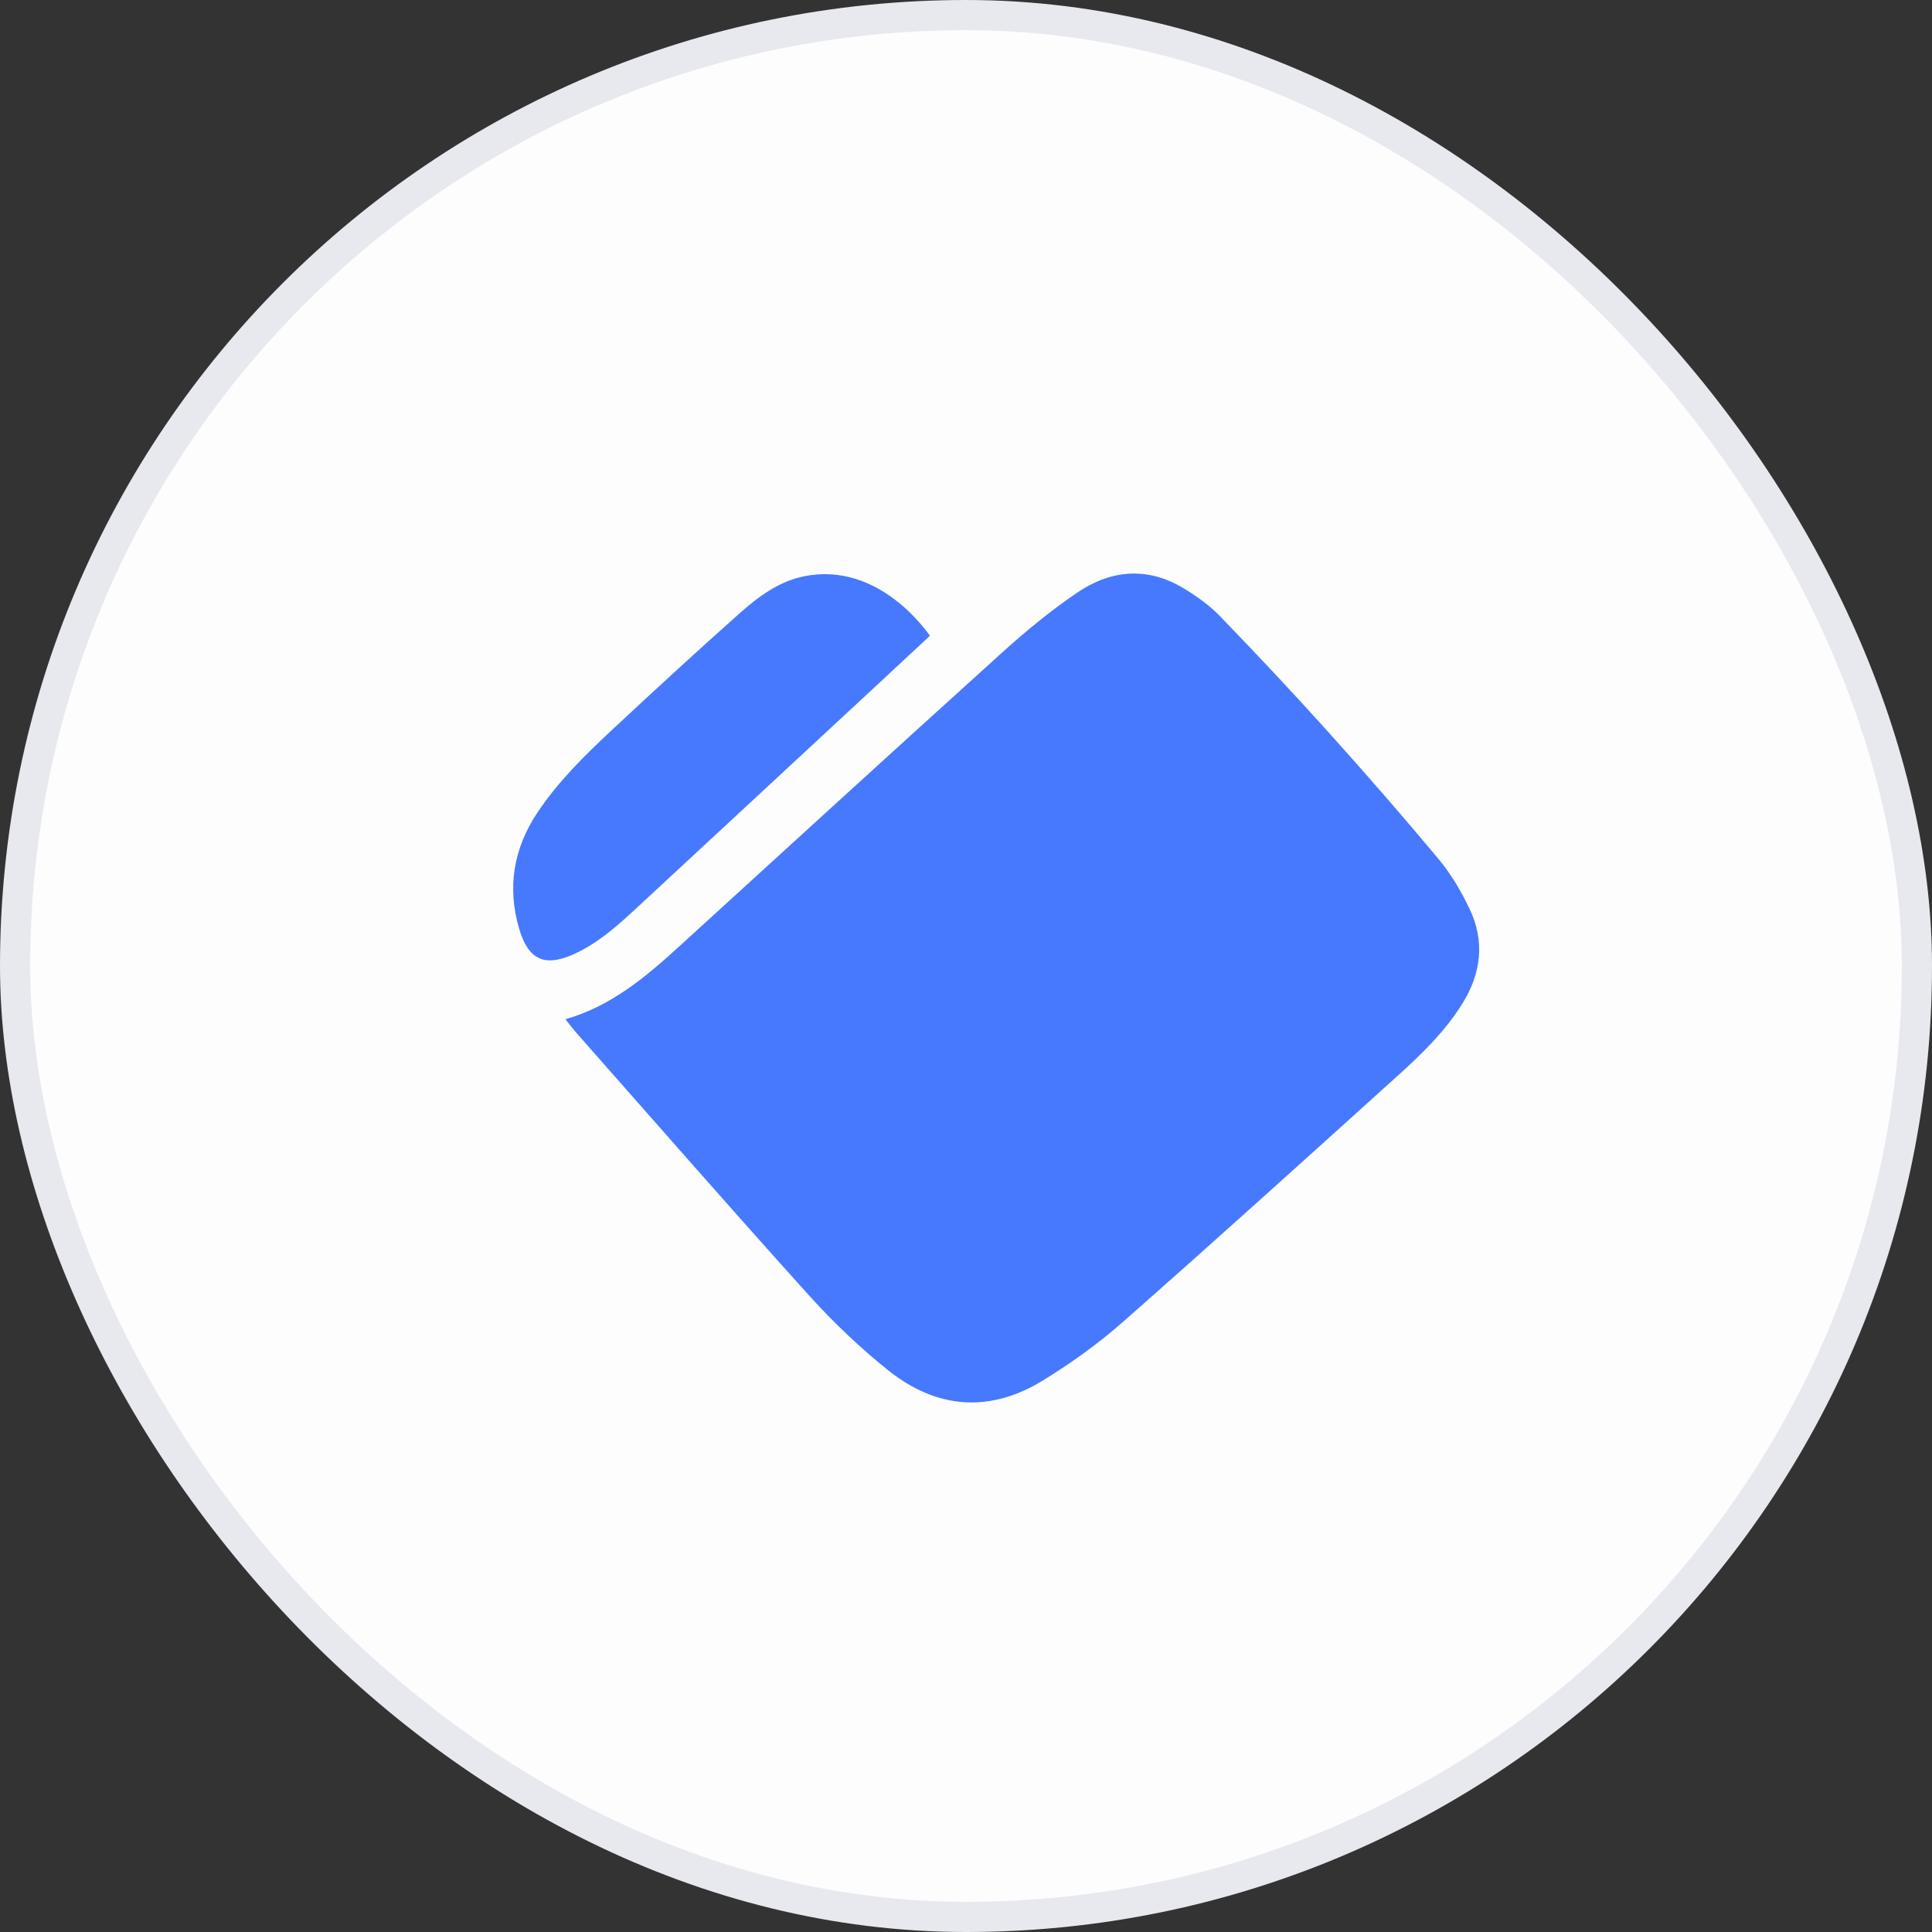
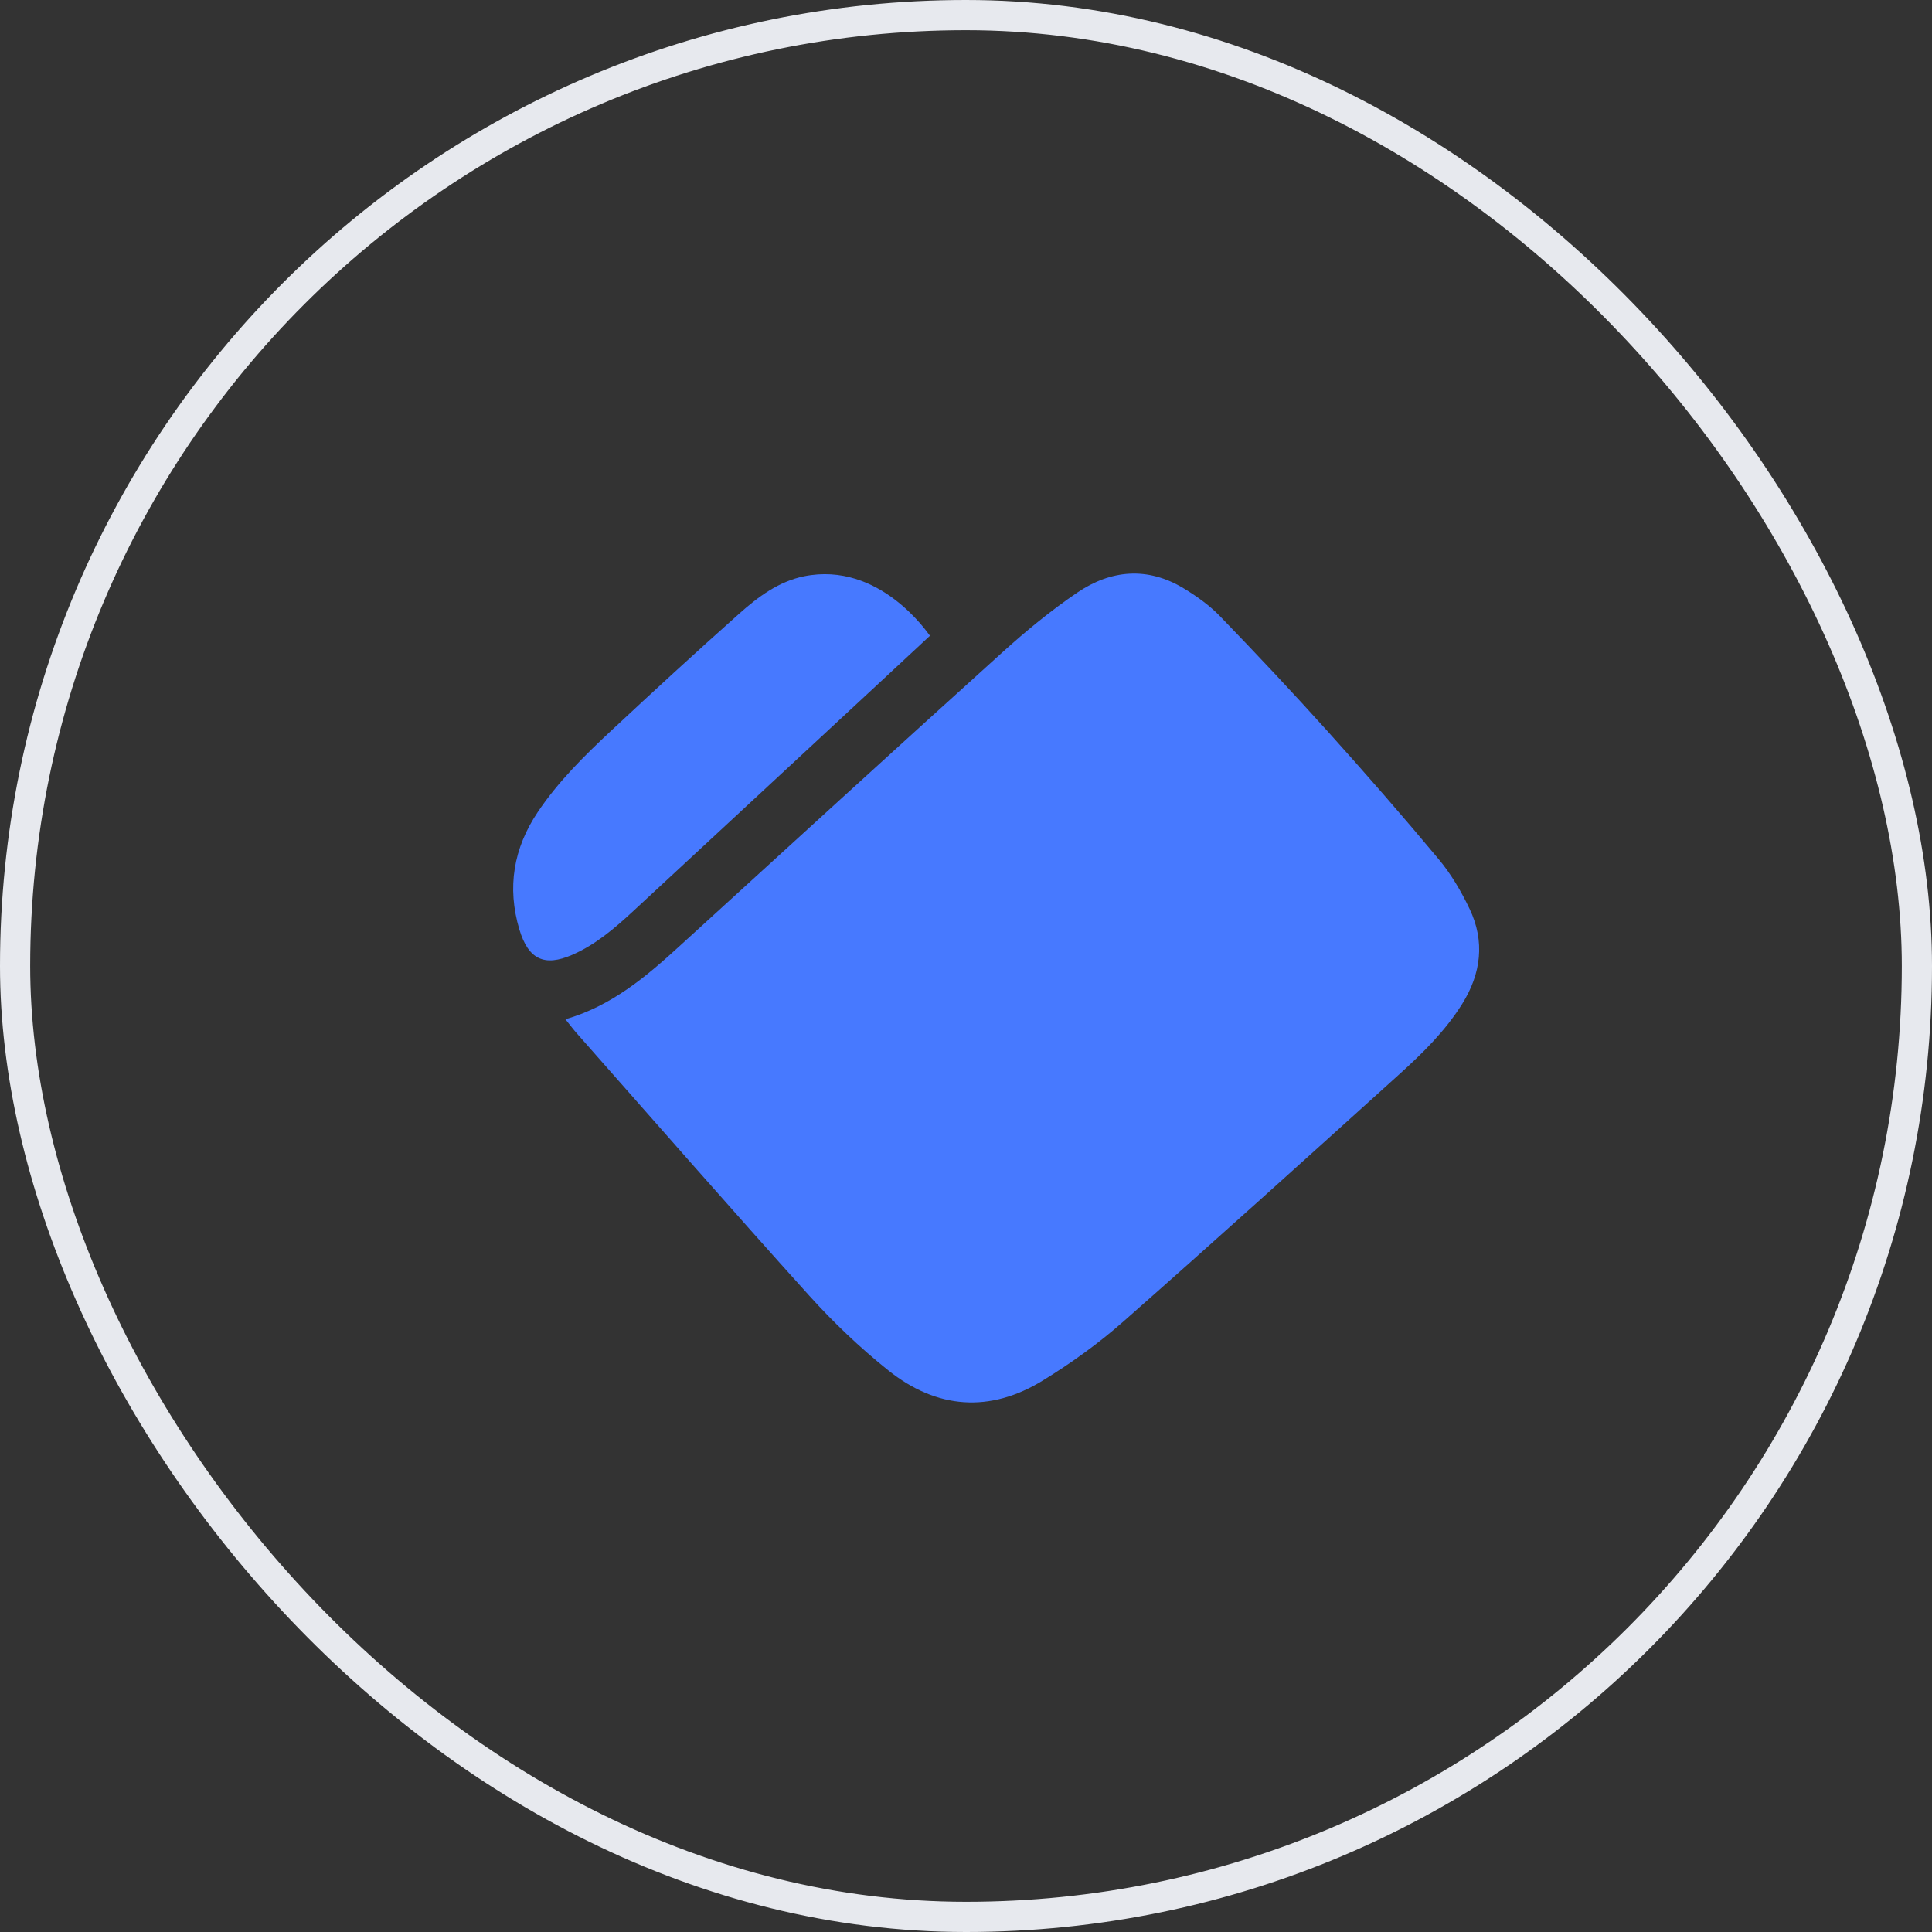
<svg xmlns="http://www.w3.org/2000/svg" width="64" height="64" viewBox="0 0 64 64" fill="none">
  <rect x="0" y="0" width="64" height="64" fill="#333333" stroke="none" />
-   <rect x="0.5" y="0.5" width="63" height="63" rx="31.5" fill="#FDFDFD" />
  <rect x="0.5" y="0.5" width="63" height="63" rx="31.5" stroke="#E7E9EE" />
  <path d="M30.803 21.063C30.214 21.612 29.635 22.151 29.056 22.688C26.366 25.184 23.676 27.683 20.984 30.175C20.367 30.747 19.727 31.296 18.952 31.632C18.03 32.031 17.502 31.782 17.204 30.788C16.79 29.397 17.011 28.1 17.811 26.905C18.492 25.888 19.351 25.042 20.232 24.218C21.637 22.906 23.051 21.607 24.484 20.331C25.111 19.771 25.797 19.26 26.635 19.09C29.145 18.584 30.745 20.989 30.806 21.06L30.803 21.063Z" fill="#4779FF" />
  <path d="M18.728 33.765C20.255 33.325 21.4 32.356 22.515 31.337C26.071 28.093 29.622 24.846 33.193 21.62C33.98 20.908 34.808 20.226 35.685 19.631C36.8 18.874 38.011 18.765 39.205 19.486C39.637 19.746 40.061 20.048 40.411 20.409C41.628 21.668 42.83 22.947 44 24.248C45.245 25.632 46.469 27.035 47.66 28.464C48.069 28.955 48.405 29.527 48.681 30.106C49.197 31.184 49.065 32.25 48.438 33.254C47.876 34.154 47.125 34.891 46.35 35.59C43.317 38.331 40.285 41.072 37.216 43.775C36.393 44.502 35.487 45.153 34.552 45.727C32.792 46.813 31.026 46.678 29.421 45.392C28.486 44.644 27.608 43.808 26.805 42.918C24.22 40.053 21.682 37.146 19.127 34.253C18.997 34.108 18.881 33.951 18.728 33.762V33.765Z" fill="#4779FF" />
</svg>